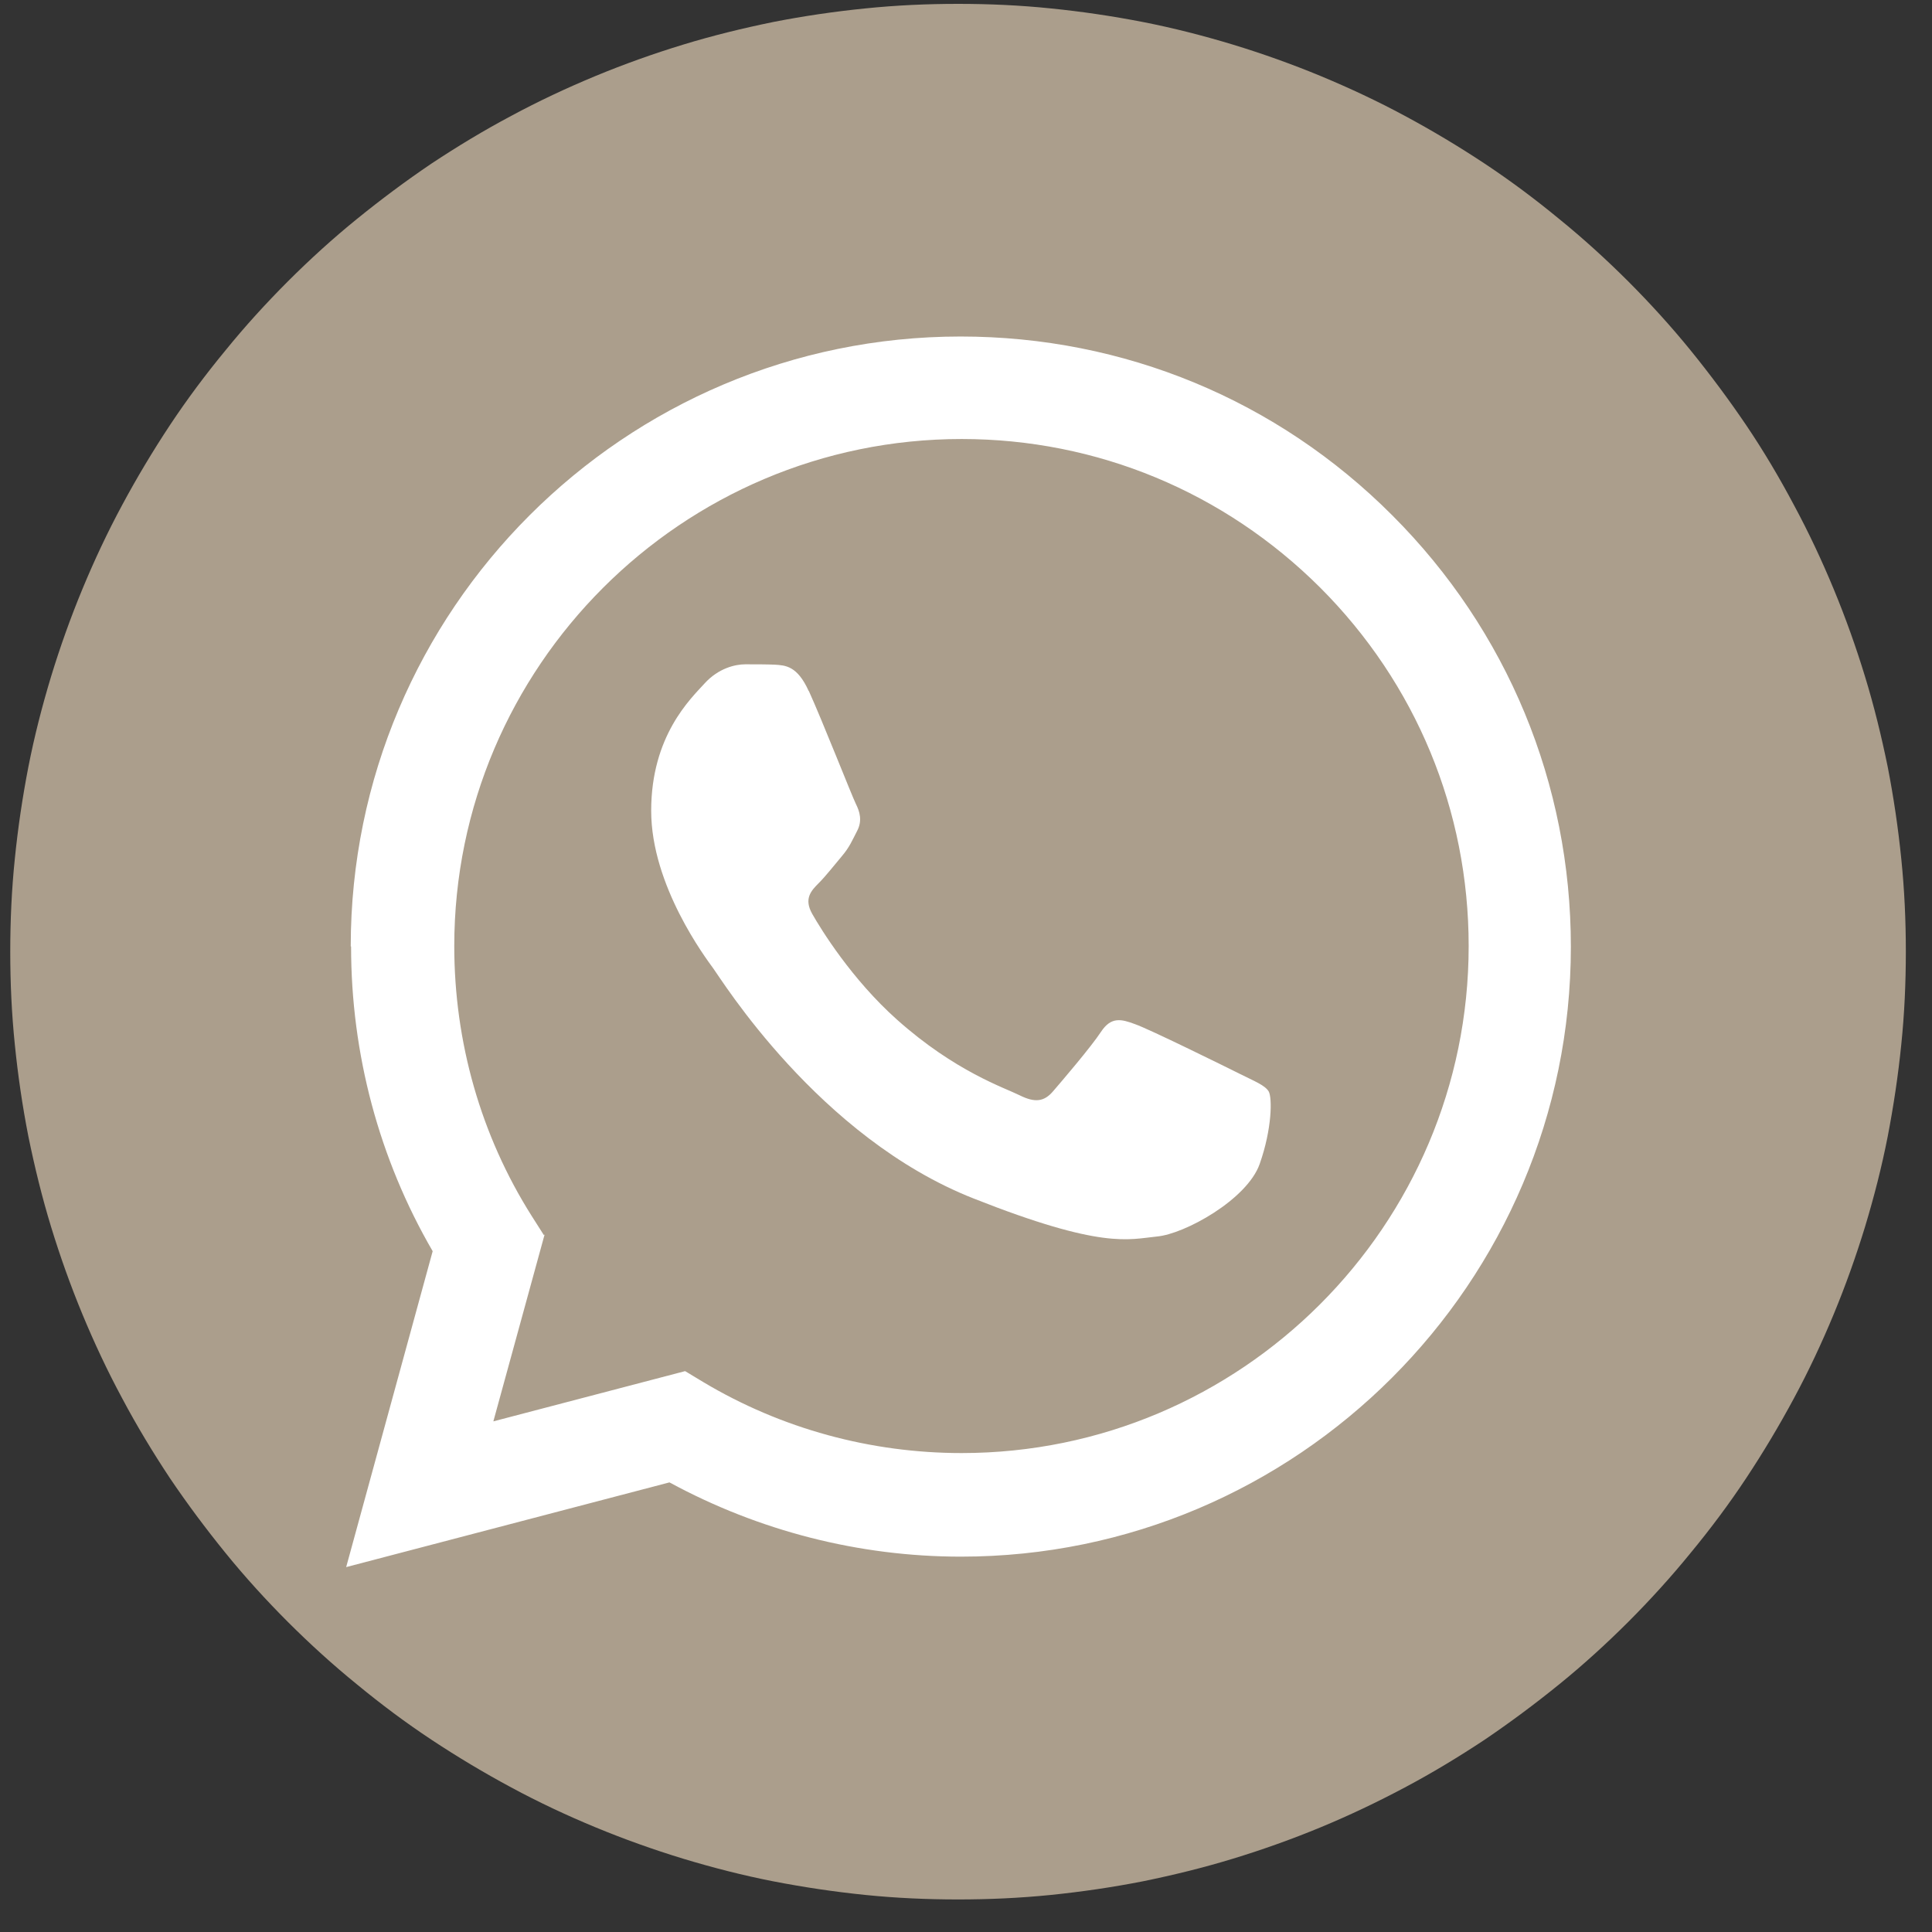
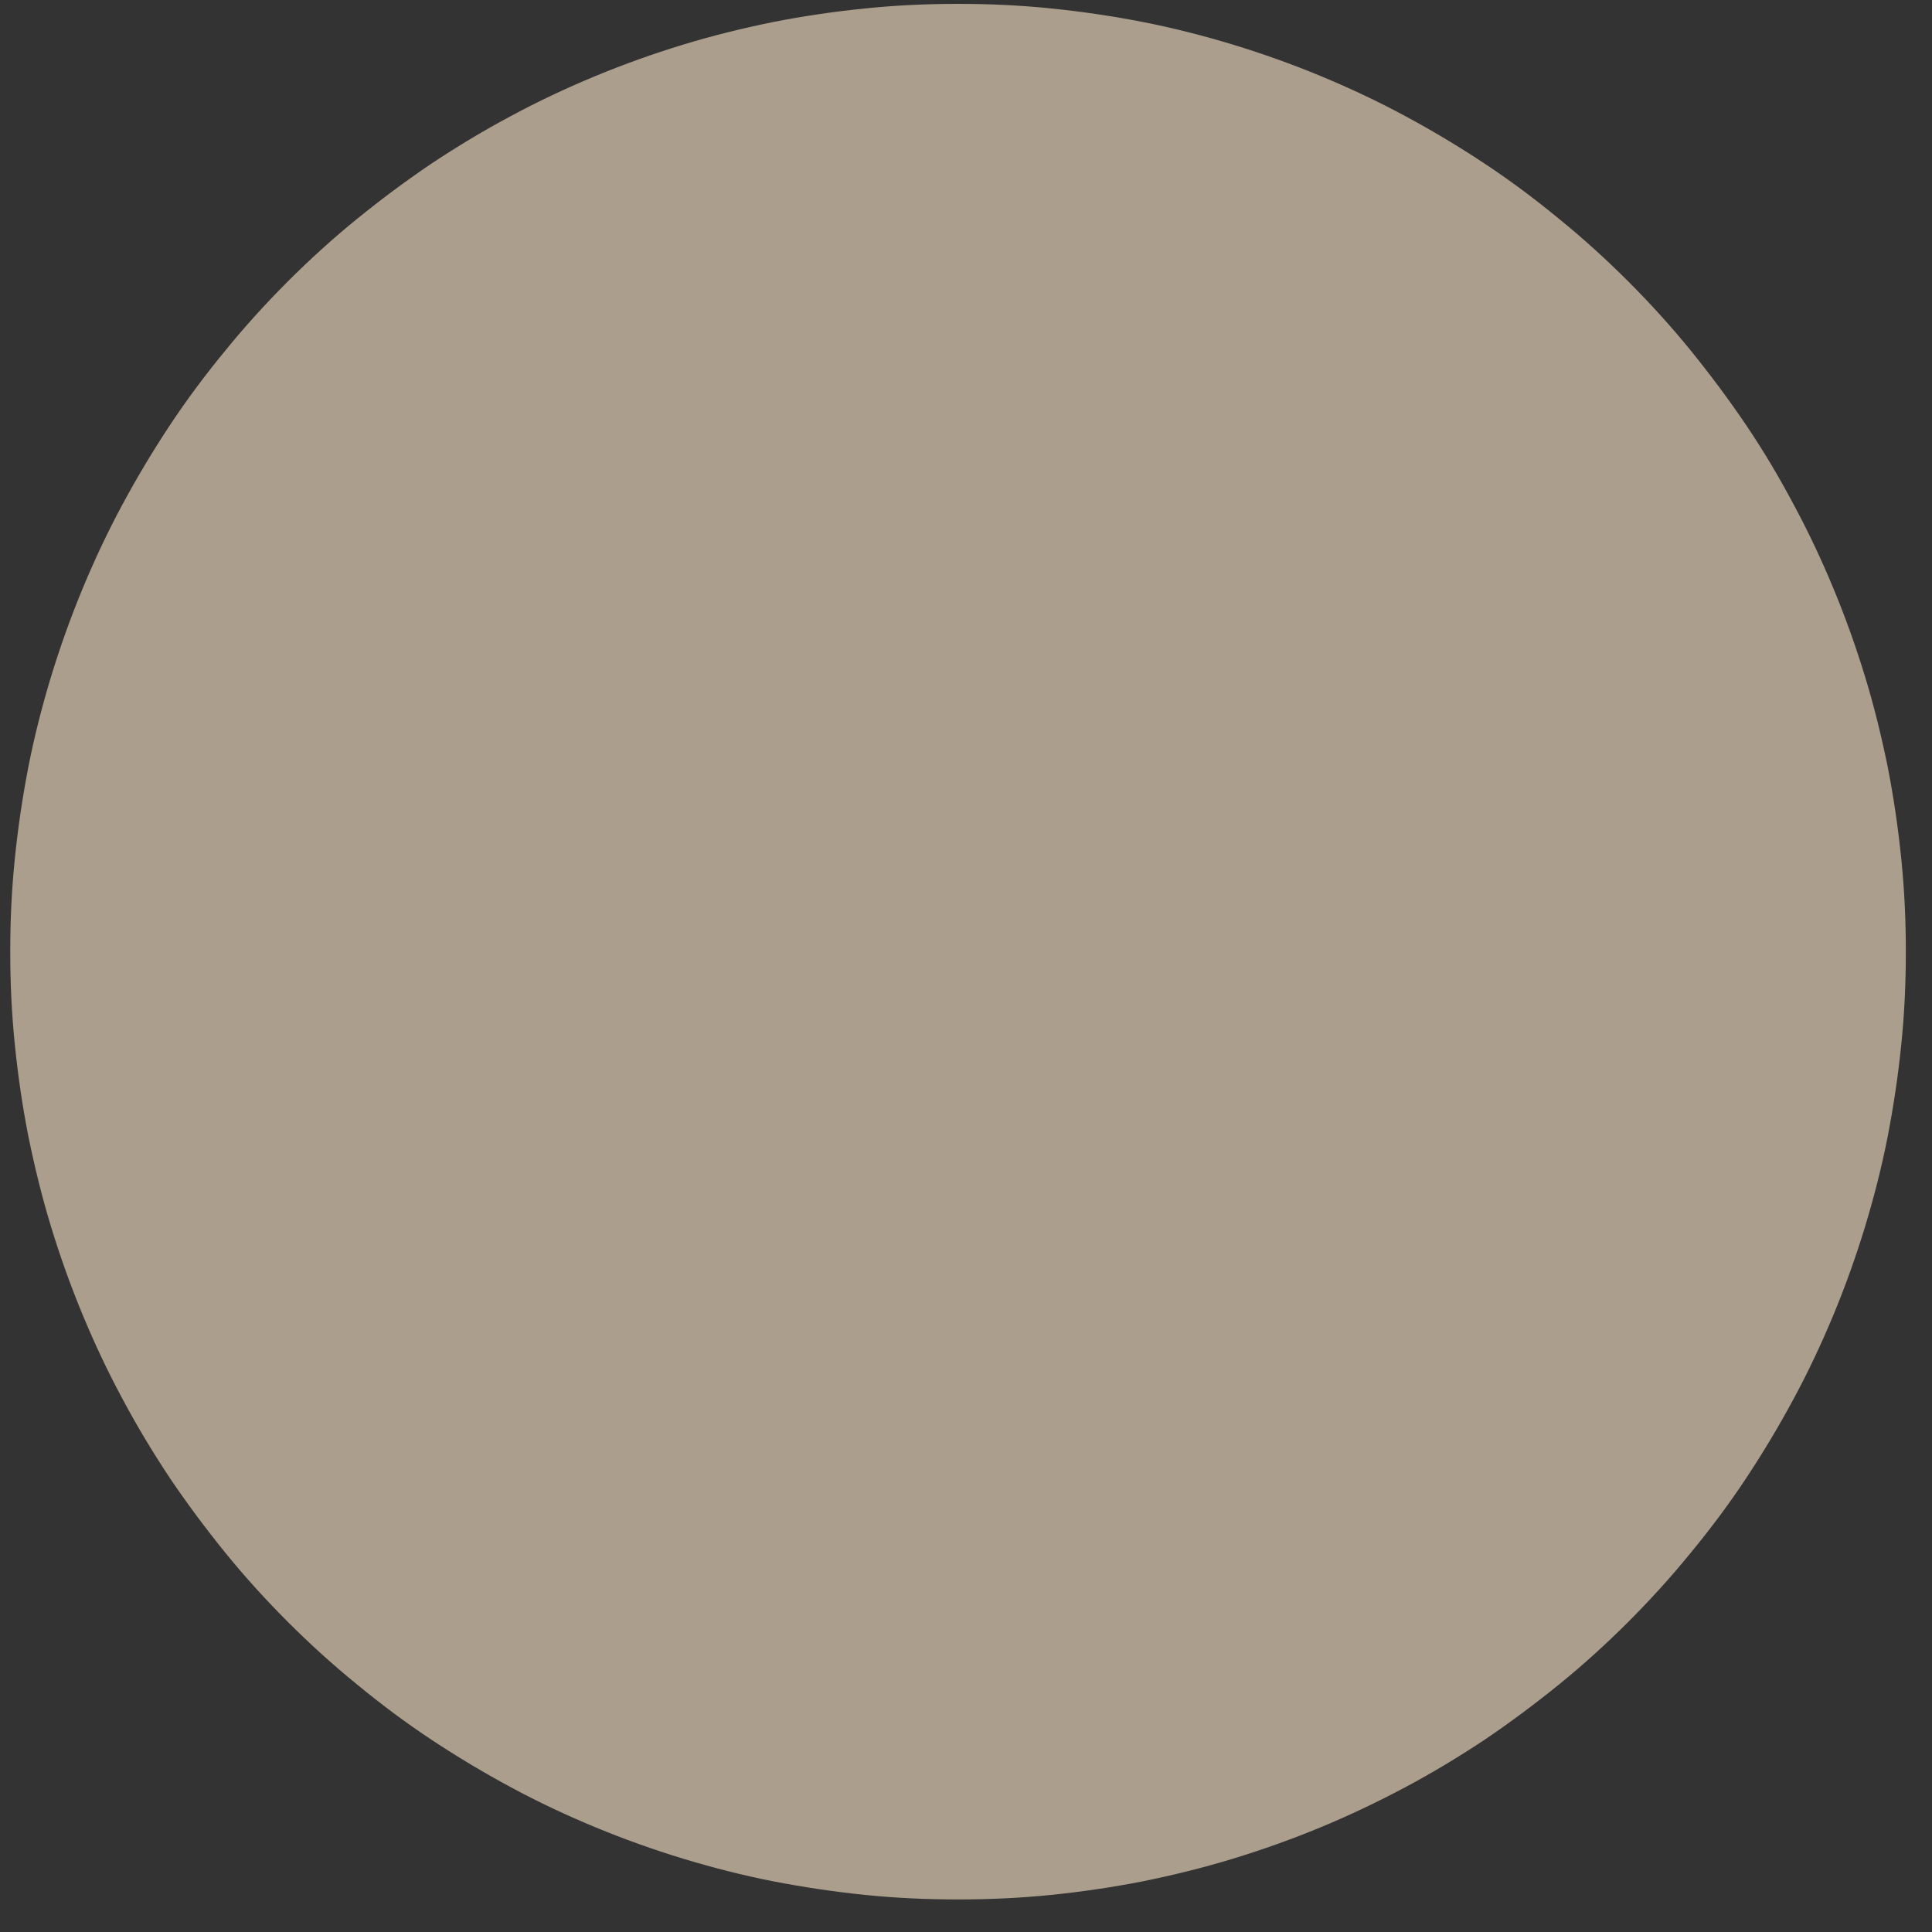
<svg xmlns="http://www.w3.org/2000/svg" width="39" height="39" viewBox="0 0 39 39" fill="none">
  <rect x="0" y="0" width="39" height="39" fill="#333333" stroke="none" />
  <path d="M38.472 19.211C38.472 19.837 38.444 20.463 38.38 21.083C38.317 21.709 38.225 22.322 38.106 22.941C37.986 23.554 37.831 24.159 37.648 24.765C37.465 25.363 37.254 25.954 37.015 26.531C36.776 27.108 36.508 27.679 36.212 28.228C35.917 28.777 35.593 29.319 35.248 29.84C34.903 30.361 34.53 30.86 34.129 31.346C33.734 31.832 33.312 32.296 32.869 32.74C32.425 33.183 31.961 33.606 31.475 34C30.989 34.394 30.489 34.767 29.969 35.119C29.448 35.464 28.913 35.788 28.357 36.083C27.8 36.379 27.237 36.647 26.66 36.886C26.083 37.125 25.492 37.336 24.893 37.519C24.295 37.702 23.69 37.85 23.07 37.977C22.458 38.097 21.838 38.188 21.212 38.252C20.585 38.315 19.966 38.343 19.34 38.343C18.713 38.343 18.087 38.315 17.467 38.252C16.841 38.188 16.228 38.097 15.609 37.977C14.996 37.857 14.391 37.702 13.786 37.519C13.187 37.336 12.596 37.125 12.019 36.886C11.441 36.647 10.871 36.379 10.322 36.083C9.773 35.788 9.231 35.464 8.71 35.119C8.189 34.774 7.69 34.401 7.204 34C6.718 33.606 6.254 33.183 5.81 32.74C5.367 32.296 4.944 31.832 4.55 31.346C4.156 30.86 3.783 30.361 3.431 29.84C3.086 29.319 2.762 28.784 2.467 28.228C2.171 27.679 1.903 27.108 1.664 26.531C1.425 25.954 1.214 25.363 1.031 24.765C0.848 24.166 0.7 23.561 0.573 22.941C0.453 22.329 0.362 21.709 0.299 21.083C0.235 20.456 0.207 19.837 0.207 19.211C0.207 18.584 0.235 17.958 0.299 17.338C0.362 16.712 0.453 16.099 0.573 15.48C0.693 14.867 0.848 14.262 1.031 13.657C1.214 13.058 1.425 12.467 1.664 11.89C1.903 11.313 2.171 10.742 2.467 10.193C2.762 9.644 3.086 9.102 3.431 8.581C3.776 8.061 4.149 7.561 4.55 7.075C4.944 6.589 5.367 6.125 5.81 5.681C6.254 5.238 6.718 4.815 7.204 4.421C7.69 4.027 8.189 3.654 8.71 3.302C9.231 2.957 9.766 2.633 10.322 2.338C10.871 2.042 11.441 1.775 12.019 1.535C12.596 1.296 13.187 1.085 13.786 0.902C14.384 0.719 14.989 0.571 15.609 0.444C16.221 0.324 16.841 0.233 17.467 0.17C18.093 0.106 18.713 0.078 19.34 0.078C19.966 0.078 20.592 0.106 21.212 0.17C21.838 0.233 22.451 0.324 23.07 0.444C23.683 0.564 24.288 0.719 24.893 0.902C25.492 1.085 26.083 1.296 26.66 1.535C27.237 1.775 27.808 2.042 28.357 2.338C28.906 2.633 29.448 2.957 29.969 3.302C30.489 3.647 30.989 4.02 31.475 4.421C31.961 4.815 32.425 5.238 32.869 5.681C33.312 6.125 33.734 6.589 34.129 7.075C34.523 7.561 34.896 8.061 35.248 8.581C35.6 9.102 35.917 9.637 36.212 10.193C36.508 10.742 36.776 11.313 37.015 11.89C37.254 12.467 37.465 13.058 37.648 13.657C37.831 14.255 37.979 14.86 38.106 15.48C38.225 16.092 38.317 16.712 38.38 17.338C38.444 17.965 38.472 18.584 38.472 19.211Z" fill="#AB9E8C" />
-   <path d="M10.979 24.933L10.733 24.546C9.705 22.92 9.17 21.033 9.17 19.097C9.17 13.459 13.767 8.862 19.412 8.862C22.144 8.862 24.713 9.932 26.649 11.861C28.584 13.797 29.647 16.366 29.647 19.097C29.647 24.743 25.051 29.332 19.412 29.332C17.575 29.332 15.773 28.84 14.203 27.903L13.83 27.678L9.959 28.692L10.994 24.919L10.979 24.933ZM7.087 19.105C7.087 21.273 7.65 23.391 8.734 25.257L6.988 31.634L13.514 29.924C15.316 30.902 17.336 31.423 19.398 31.423C26.184 31.423 31.71 25.897 31.71 19.111C31.71 15.824 30.429 12.727 28.106 10.404C25.783 8.074 22.686 6.793 19.391 6.793C12.605 6.793 7.08 12.312 7.08 19.105" fill="white" />
-   <path d="M16.326 13.952C16.094 13.438 15.855 13.431 15.636 13.417C15.46 13.41 15.249 13.41 15.045 13.41C14.841 13.41 14.503 13.488 14.222 13.797C13.94 14.107 13.145 14.853 13.145 16.367C13.145 17.88 14.25 19.344 14.398 19.548C14.552 19.752 16.523 22.962 19.656 24.194C22.253 25.222 22.781 25.018 23.351 24.961C23.914 24.912 25.174 24.215 25.428 23.497C25.681 22.779 25.681 22.16 25.611 22.033C25.534 21.906 25.329 21.829 25.02 21.674C24.71 21.519 23.197 20.773 22.915 20.675C22.633 20.569 22.429 20.52 22.225 20.829C22.021 21.139 21.43 21.829 21.254 22.033C21.078 22.237 20.895 22.265 20.585 22.111C20.275 21.956 19.283 21.632 18.107 20.583C17.192 19.767 16.573 18.76 16.397 18.45C16.221 18.14 16.375 17.979 16.53 17.824C16.671 17.683 16.84 17.465 16.995 17.282C17.15 17.099 17.199 16.972 17.305 16.768C17.41 16.564 17.354 16.381 17.276 16.226C17.199 16.071 16.601 14.55 16.326 13.945" fill="white" />
</svg>